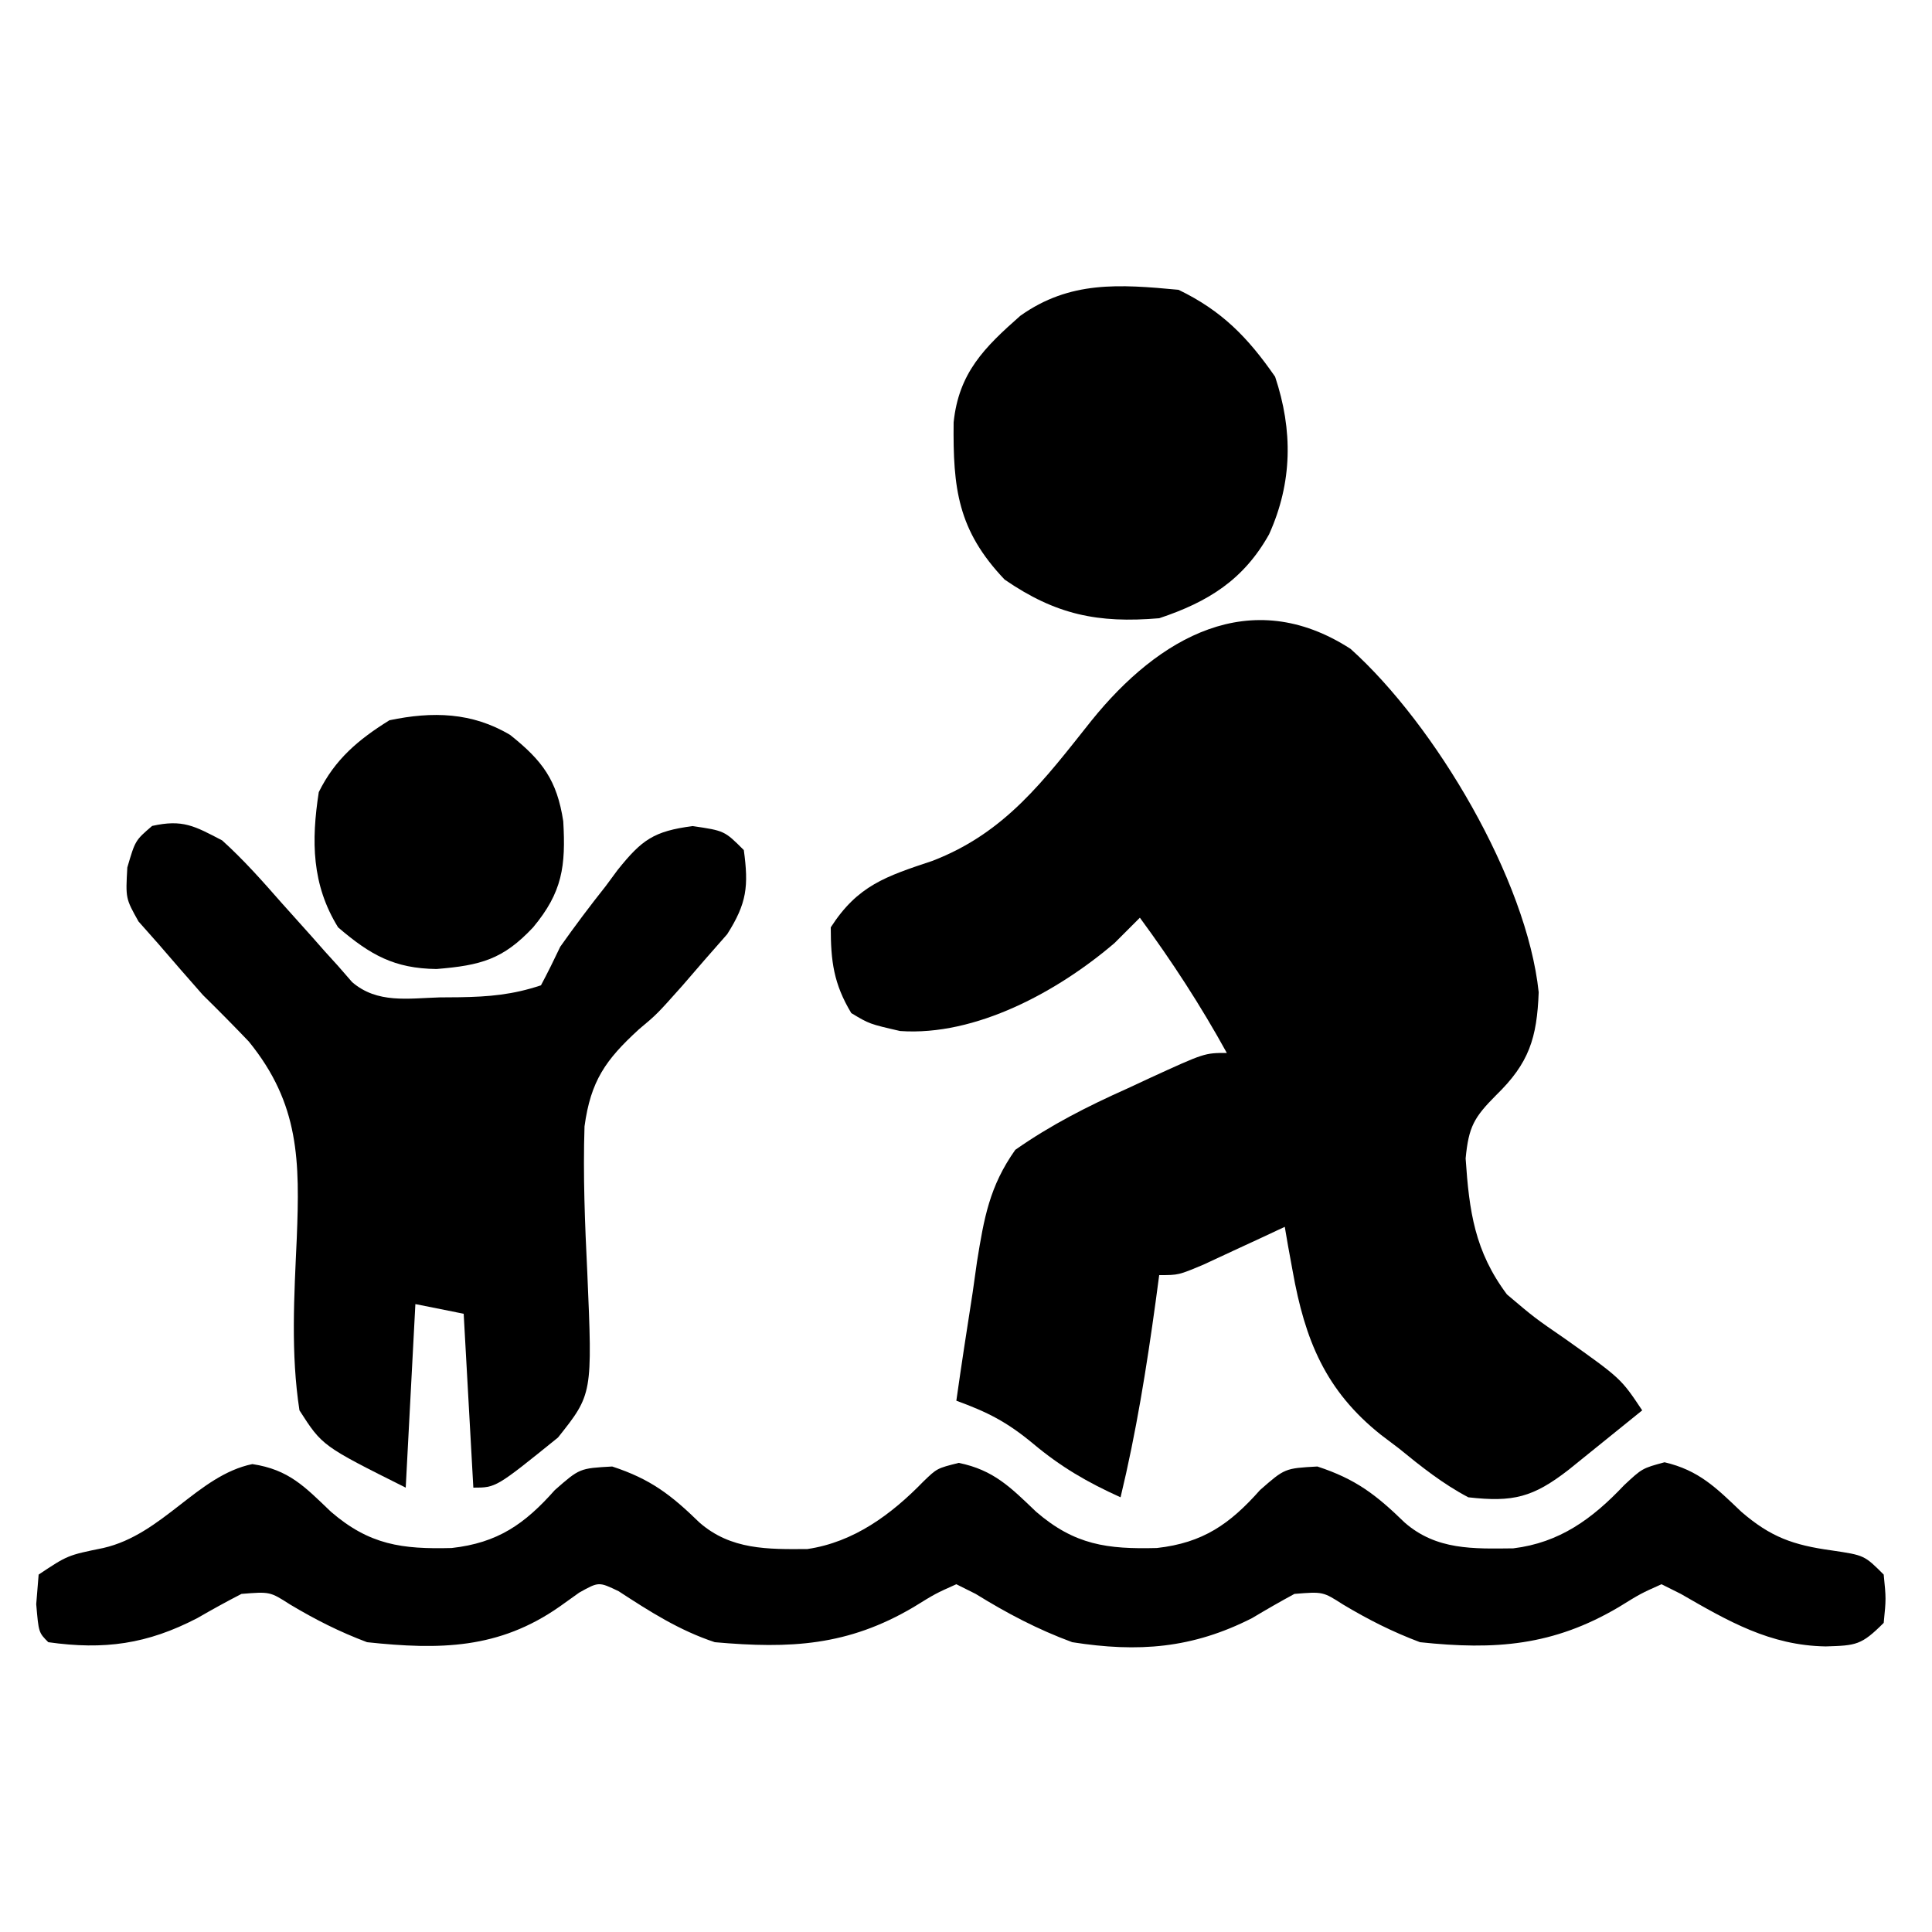
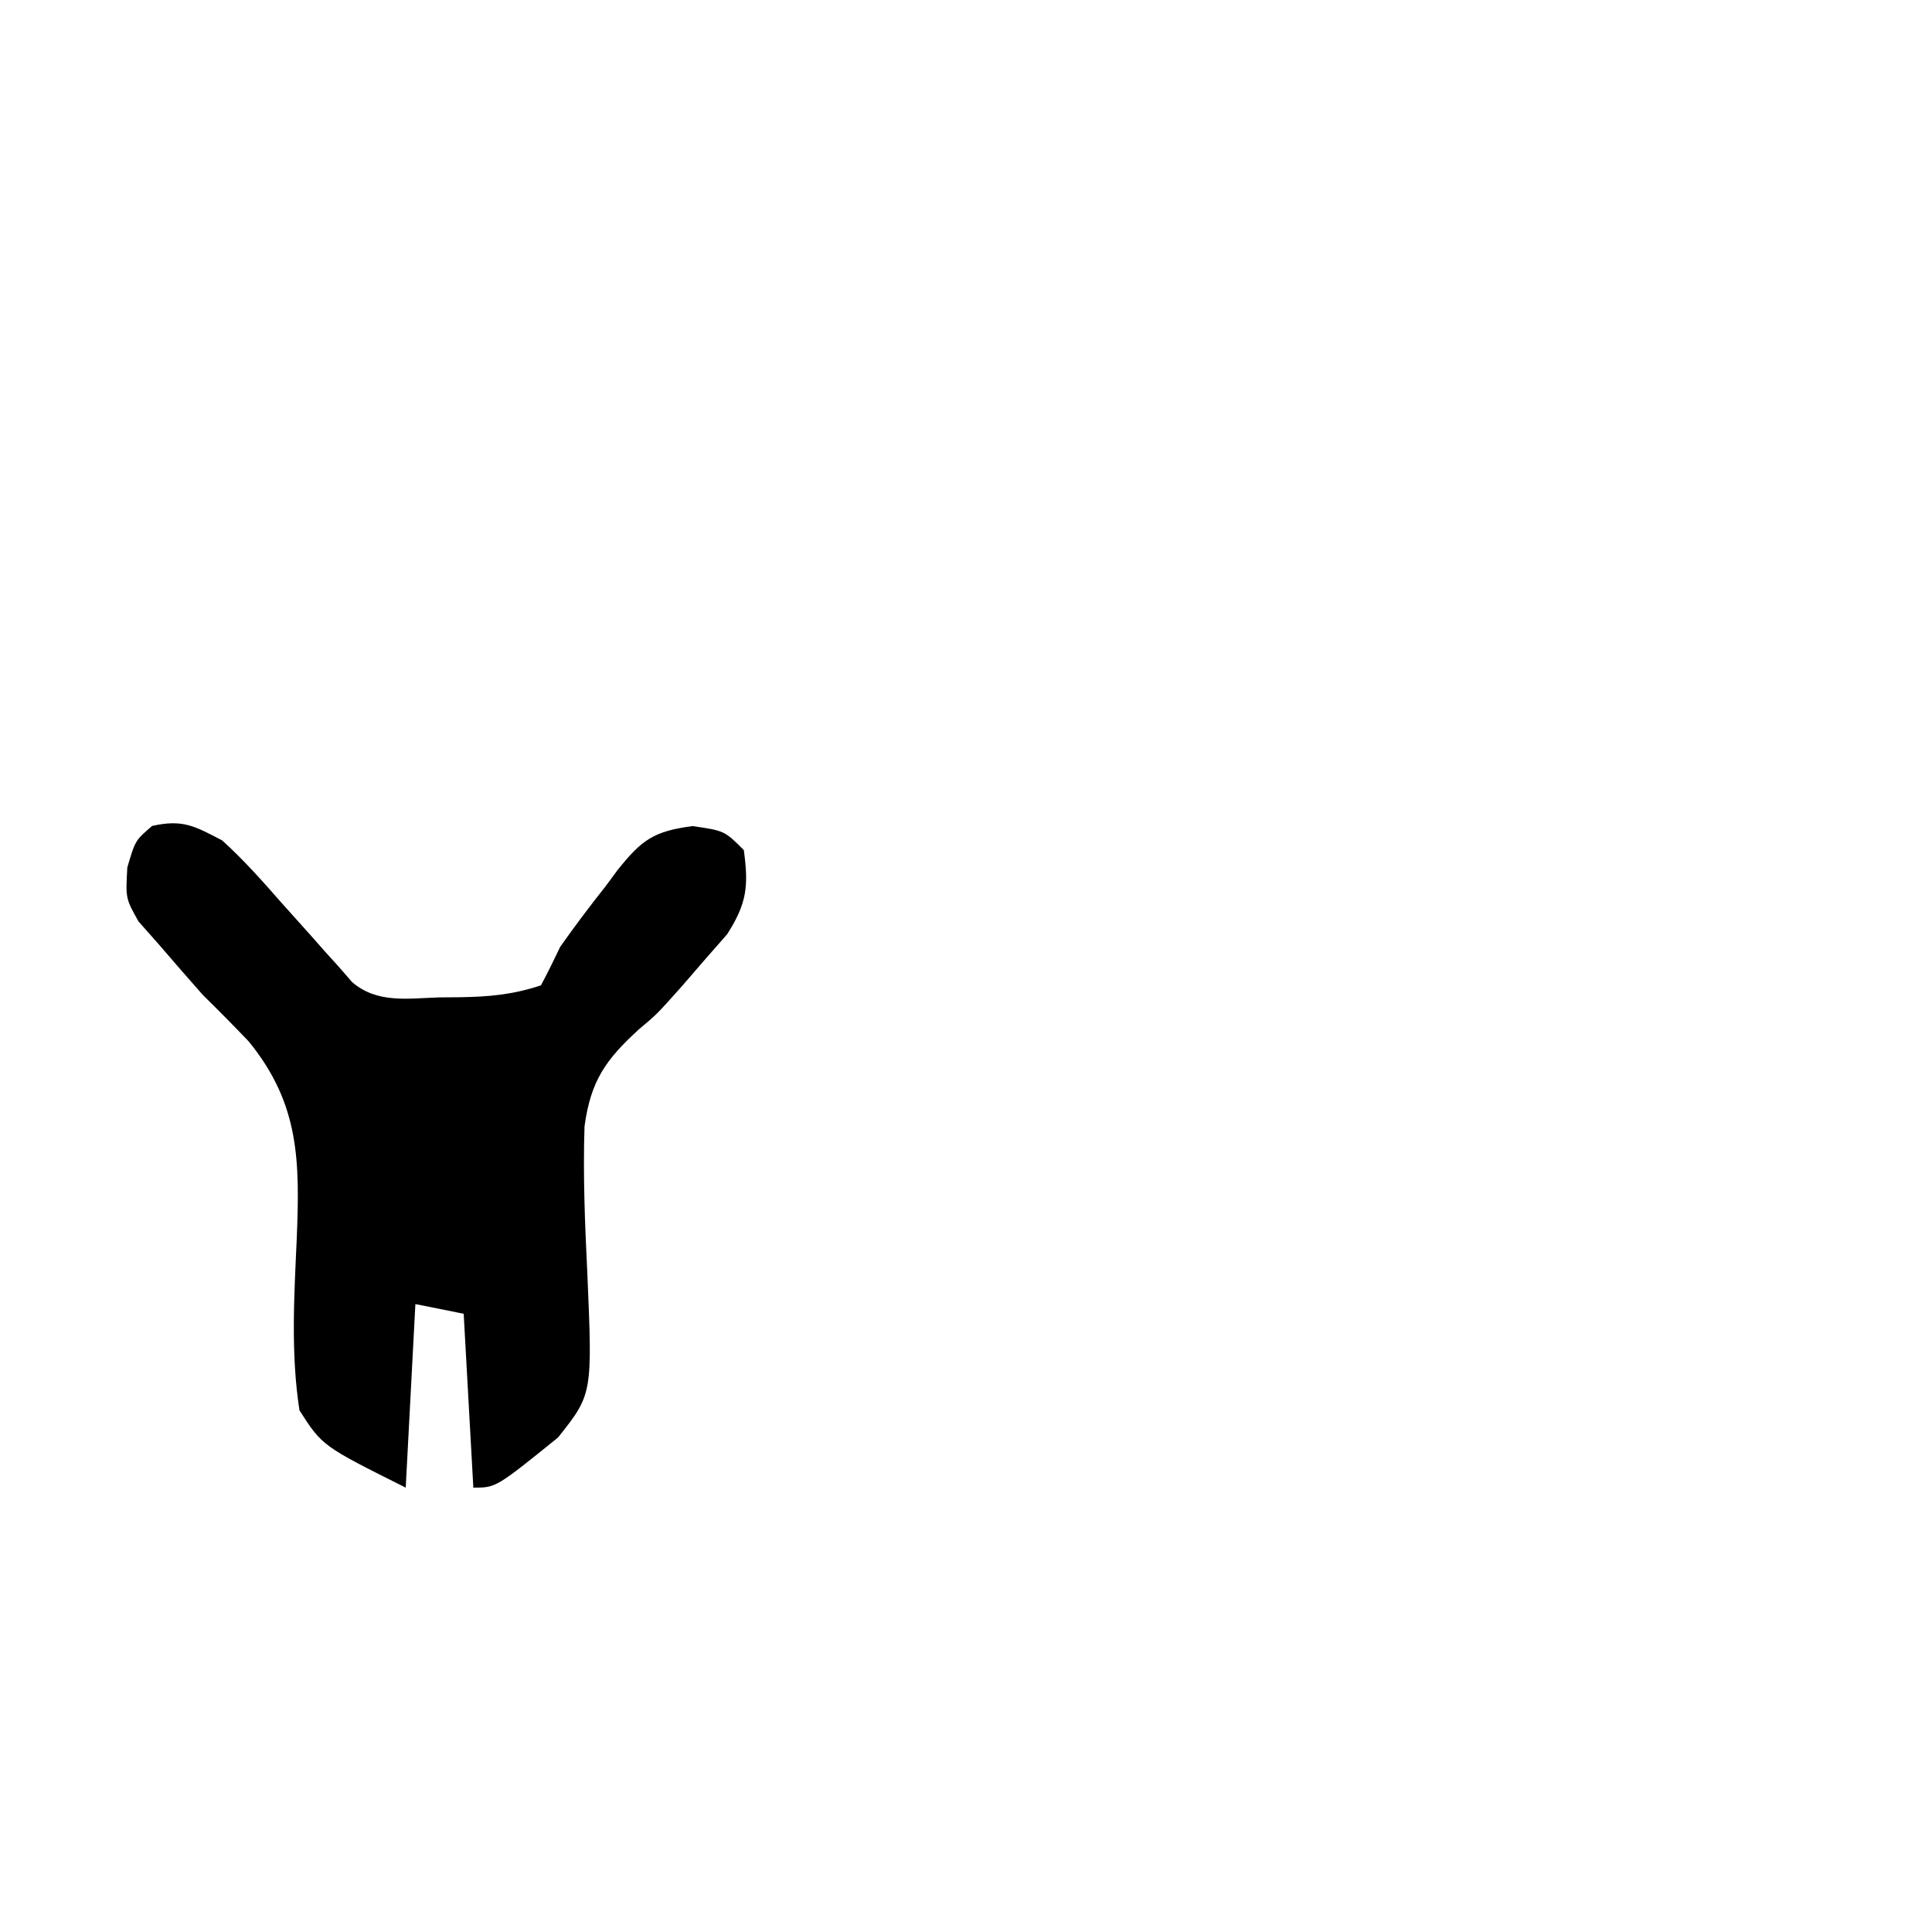
<svg xmlns="http://www.w3.org/2000/svg" version="1.1" width="200" height="200">
-   <path d="M0 0 C8.781 7.886 18.251 23.896 19.473 35.547 C19.294 40.295 18.48 42.881 15.062 46.203 C12.78 48.502 12.222 49.464 11.91 52.75 C12.277 58.214 12.846 62.364 16.188 66.828 C19.039 69.242 19.039 69.242 22.25 71.453 C27.988 75.529 27.988 75.529 30.188 78.828 C28.564 80.143 26.939 81.455 25.312 82.766 C24.408 83.497 23.503 84.227 22.57 84.98 C18.903 87.824 16.846 88.359 12.188 87.828 C9.544 86.436 7.309 84.651 5 82.766 C4.384 82.3 3.769 81.834 3.135 81.354 C-2.592 76.793 -4.723 71.559 -6 64.391 C-6.159 63.526 -6.317 62.661 -6.48 61.77 C-6.59 61.129 -6.7 60.488 -6.812 59.828 C-7.969 60.37 -7.969 60.37 -9.148 60.922 C-10.653 61.618 -10.653 61.618 -12.188 62.328 C-13.684 63.024 -13.684 63.024 -15.211 63.734 C-17.812 64.828 -17.812 64.828 -19.812 64.828 C-19.994 66.187 -19.994 66.187 -20.18 67.574 C-21.12 74.413 -22.193 81.117 -23.812 87.828 C-27.26 86.268 -29.959 84.706 -32.875 82.266 C-35.588 80.014 -37.563 79.017 -40.812 77.828 C-40.283 74.093 -39.708 70.367 -39.125 66.641 C-38.976 65.586 -38.827 64.53 -38.674 63.443 C-37.946 58.921 -37.383 55.634 -34.711 51.859 C-31.017 49.271 -27.235 47.353 -23.125 45.516 C-22.353 45.157 -21.582 44.798 -20.787 44.428 C-15.117 41.828 -15.117 41.828 -12.812 41.828 C-15.529 36.898 -18.479 32.365 -21.812 27.828 C-22.679 28.694 -23.545 29.561 -24.438 30.453 C-30.316 35.48 -38.808 40.111 -46.633 39.559 C-49.812 38.828 -49.812 38.828 -51.688 37.703 C-53.507 34.671 -53.812 32.349 -53.812 28.828 C-51.023 24.489 -48.11 23.554 -43.312 21.953 C-35.738 19.054 -31.726 13.585 -26.82 7.422 C-19.895 -1.169 -10.375 -6.708 0 0 Z " fill="#000000" transform="translate(139.812,67.172)" />
-   <path d="M0 0 C3.788 0.576 5.414 2.333 8.129 4.93 C12.122 8.378 15.499 8.822 20.633 8.688 C25.402 8.156 28.187 6.214 31.312 2.688 C33.875 0.438 33.875 0.438 37.25 0.25 C41.242 1.558 43.332 3.181 46.297 6.062 C49.538 8.887 53.363 8.826 57.457 8.793 C62.252 8.088 66.134 5.23 69.461 1.805 C70.875 0.438 70.875 0.438 73.125 -0.125 C76.749 0.616 78.497 2.413 81.129 4.93 C85.122 8.378 88.499 8.822 93.633 8.688 C98.402 8.156 101.187 6.214 104.312 2.688 C106.875 0.438 106.875 0.438 110.25 0.25 C114.242 1.558 116.332 3.181 119.297 6.062 C122.577 8.92 126.398 8.77 130.527 8.723 C135.321 8.14 138.705 5.676 142 2.188 C143.875 0.438 143.875 0.438 146.188 -0.188 C149.728 0.636 151.537 2.452 154.129 4.93 C157.173 7.559 159.501 8.386 163.5 8.938 C166.875 9.438 166.875 9.438 168.875 11.438 C169.125 13.938 169.125 13.938 168.875 16.438 C166.559 18.753 166.028 18.779 162.875 18.875 C157.104 18.781 152.776 16.263 147.875 13.438 C146.885 12.943 146.885 12.943 145.875 12.438 C143.724 13.4 143.724 13.4 141.438 14.812 C134.663 18.808 128.681 19.27 120.875 18.438 C118.008 17.36 115.523 16.101 112.898 14.531 C110.819 13.2 110.819 13.2 107.875 13.438 C106.397 14.236 104.942 15.075 103.5 15.938 C97.321 19.09 91.695 19.512 84.875 18.438 C81.291 17.117 78.117 15.443 74.875 13.438 C73.885 12.943 73.885 12.943 72.875 12.438 C70.724 13.4 70.724 13.4 68.438 14.812 C61.641 18.821 55.697 19.131 47.875 18.438 C44.183 17.216 41.153 15.27 37.914 13.16 C35.86 12.174 35.86 12.174 33.84 13.301 C33.171 13.779 32.502 14.257 31.812 14.75 C25.53 19.152 19.404 19.241 11.875 18.438 C9.008 17.36 6.523 16.101 3.898 14.531 C1.819 13.2 1.819 13.2 -1.125 13.438 C-2.668 14.23 -4.186 15.07 -5.688 15.938 C-10.881 18.641 -15.335 19.256 -21.125 18.438 C-22.125 17.438 -22.125 17.438 -22.375 14.5 C-22.293 13.489 -22.21 12.479 -22.125 11.438 C-19.125 9.438 -19.125 9.438 -15.438 8.688 C-9.261 7.281 -5.666 1.167 0 0 Z " fill="#000000" transform="translate(26.125,151.562)" />
  <path d="M0 0 C2.212 1.998 4.162 4.198 6.125 6.438 C7.169 7.603 8.213 8.769 9.258 9.934 C9.713 10.45 10.168 10.966 10.637 11.498 C11.312 12.241 11.312 12.241 12 13 C12.48 13.551 12.96 14.103 13.455 14.671 C16.057 16.909 19.24 16.349 22.5 16.25 C23.177 16.245 23.854 16.24 24.551 16.234 C27.62 16.186 30.071 15.976 33 15 C33.703 13.686 34.361 12.347 35 11 C36.519 8.856 38.055 6.802 39.688 4.75 C40.097 4.196 40.506 3.641 40.928 3.07 C43.442 -0.066 44.668 -0.957 48.707 -1.484 C52 -1 52 -1 54 1 C54.508 4.741 54.32 6.497 52.277 9.711 C51.505 10.59 50.733 11.469 49.938 12.375 C49.183 13.249 48.429 14.123 47.652 15.023 C45 18 45 18 43.14 19.554 C39.692 22.711 38.151 24.89 37.509 29.603 C37.346 34.65 37.55 39.695 37.797 44.737 C38.338 57.317 38.338 57.317 34.764 61.812 C28.347 67 28.347 67 26 67 C25.505 58.09 25.505 58.09 25 49 C23.35 48.67 21.7 48.34 20 48 C19.67 54.27 19.34 60.54 19 67 C10.364 62.682 10.364 62.682 8 59 C7.088 53.09 7.453 47.128 7.722 41.172 C8.032 33.239 8.034 27.289 2.75 20.812 C1.193 19.183 -0.391 17.578 -2 16 C-3.553 14.239 -5.097 12.47 -6.625 10.688 C-7.298 9.928 -7.971 9.169 -8.664 8.387 C-10 6 -10 6 -9.82 2.801 C-9 0 -9 0 -7.25 -1.5 C-4.089 -2.203 -2.879 -1.505 0 0 Z " fill="#000000" transform="translate(23,87)" />
-   <path d="M0 0 C4.479 2.159 7.182 4.93 10 9 C11.85 14.549 11.799 19.942 9.375 25.312 C6.736 30.026 3.075 32.308 -2 34 C-8.352 34.538 -12.702 33.641 -18 30 C-22.866 24.885 -23.353 20.554 -23.281 13.727 C-22.752 8.598 -20.103 5.972 -16.375 2.688 C-11.255 -0.95 -6.13 -0.578 0 0 Z " fill="#000000" transform="translate(122,30)" />
-   <path d="M0 0 C3.345 2.661 4.846 4.691 5.496 8.934 C5.764 13.577 5.412 16.28 2.375 19.918 C-0.733 23.233 -3.031 23.854 -7.625 24.23 C-11.99 24.174 -14.471 22.782 -17.812 19.918 C-20.55 15.497 -20.593 10.965 -19.812 5.918 C-18.133 2.517 -15.72 0.482 -12.5 -1.52 C-8.038 -2.453 -3.94 -2.352 0 0 Z " fill="#000000" transform="translate(52.812,76.082)" />
</svg>